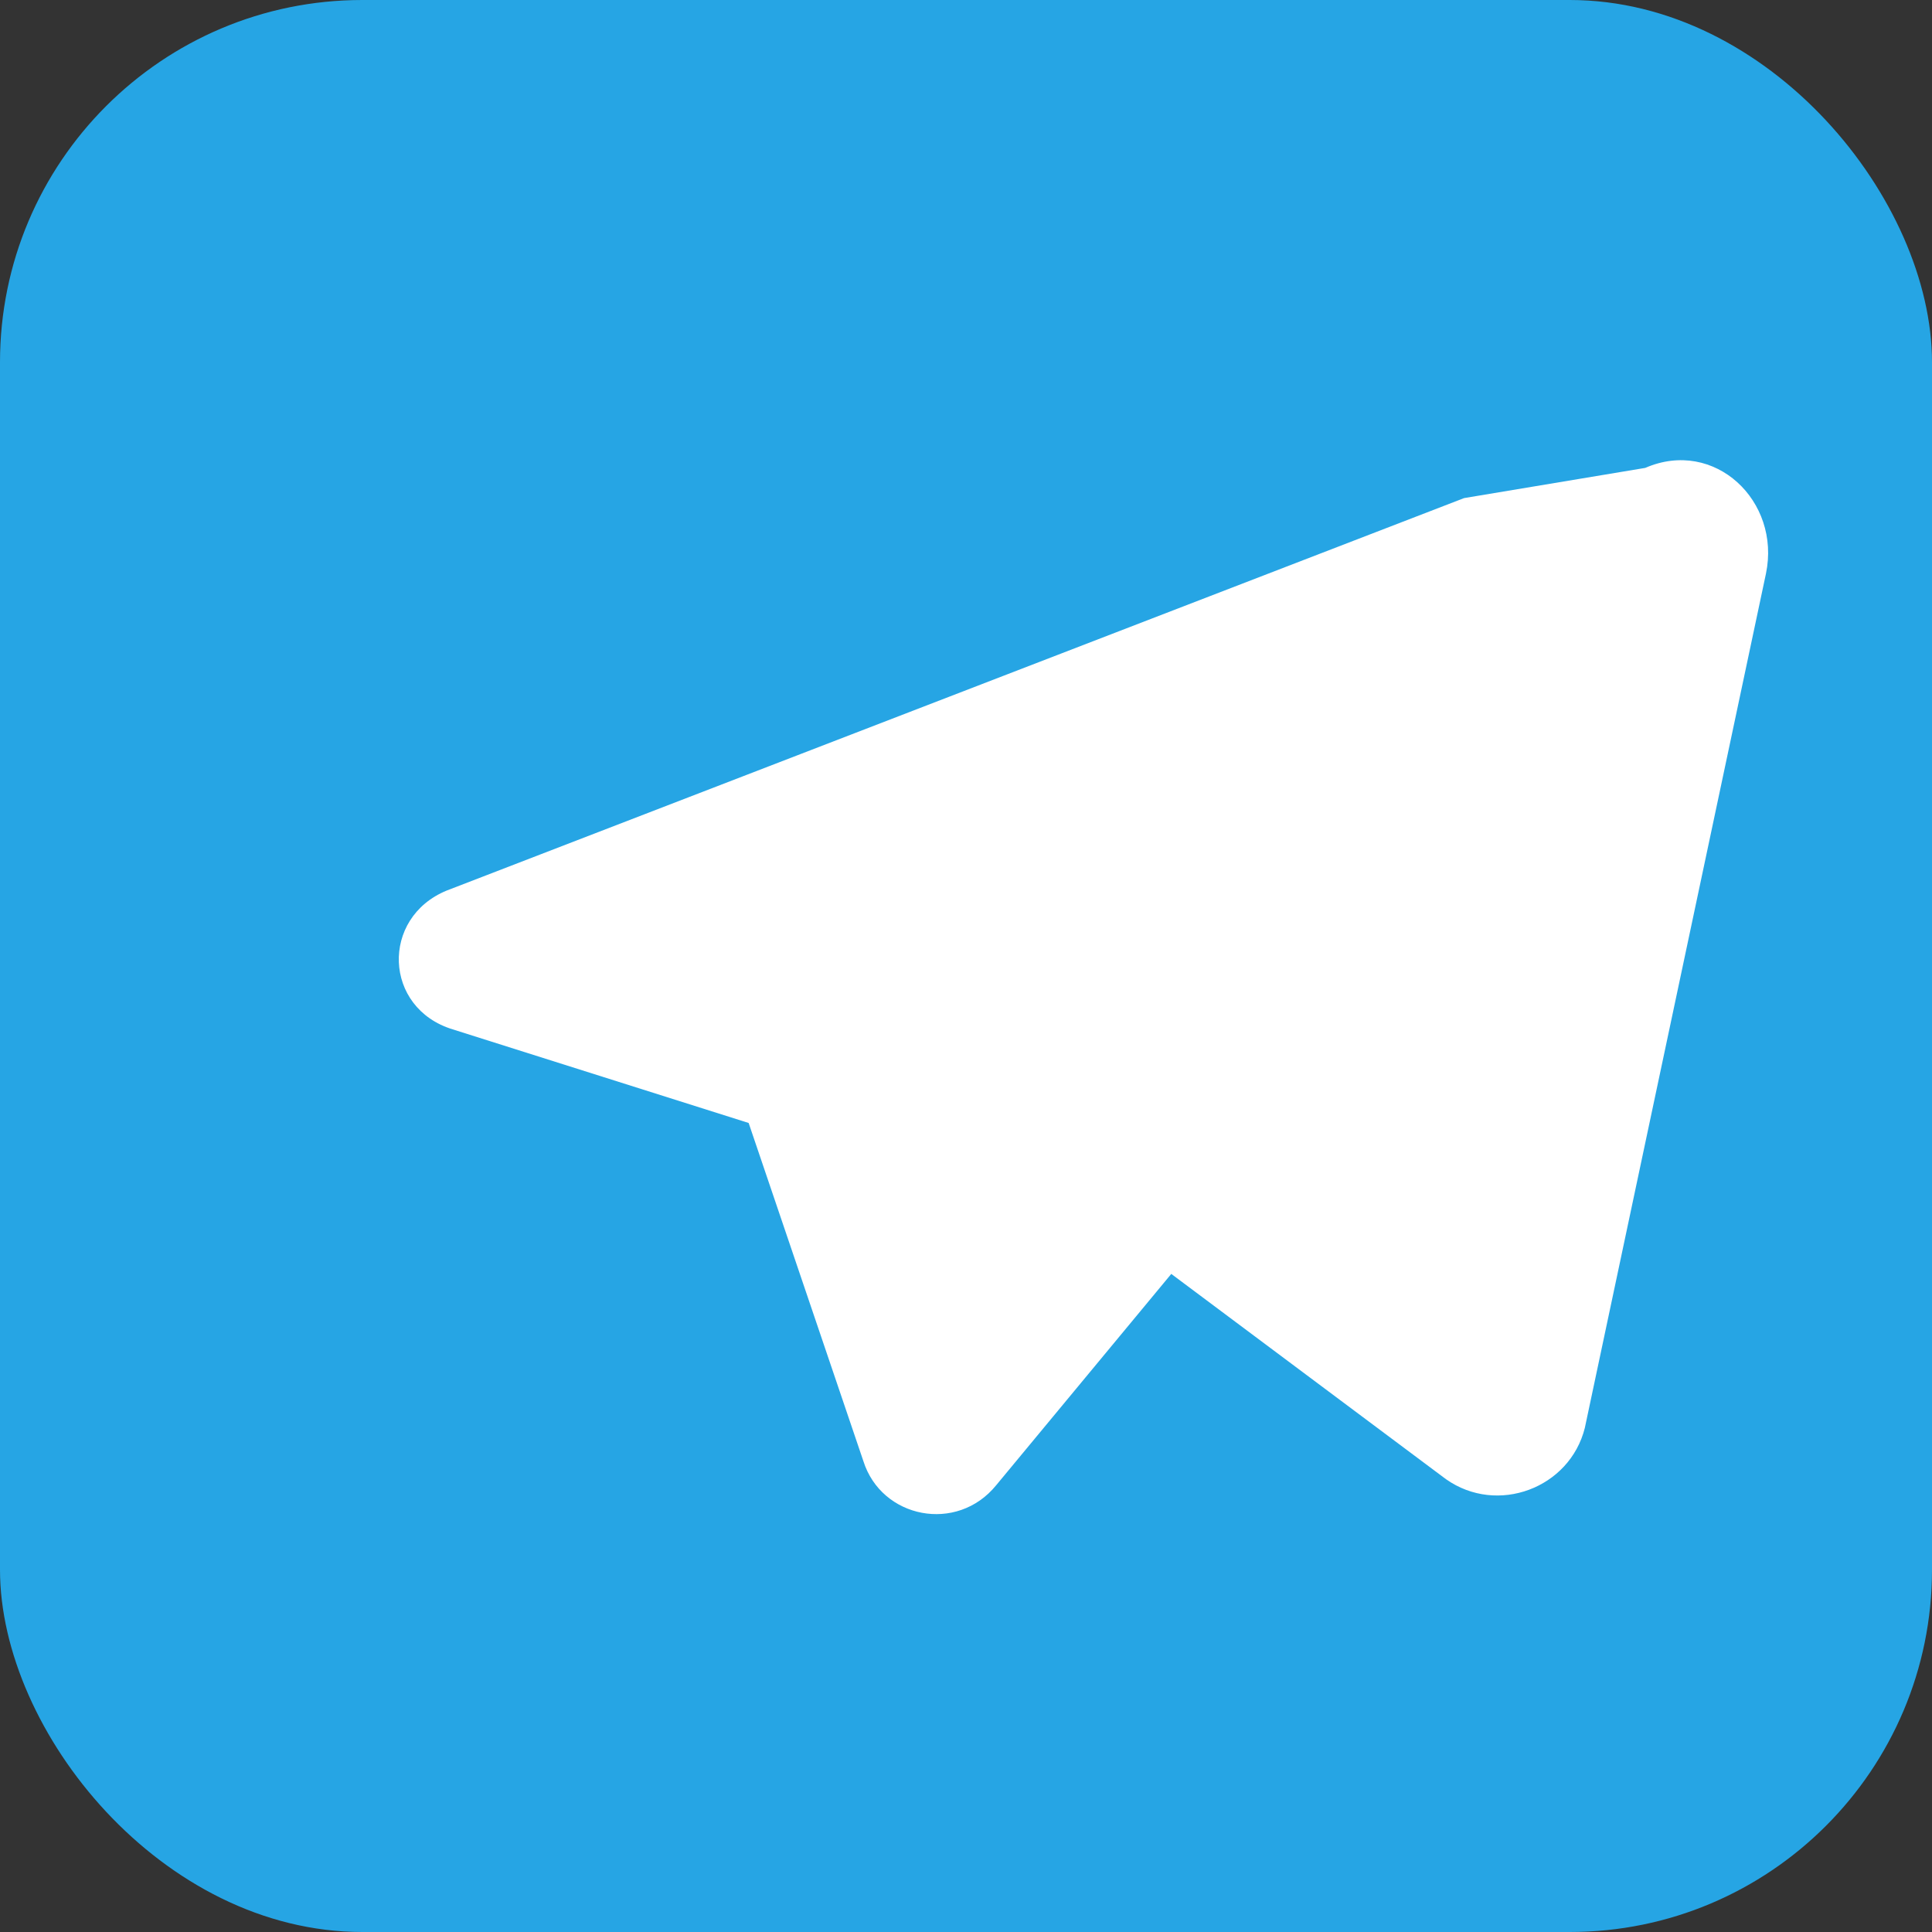
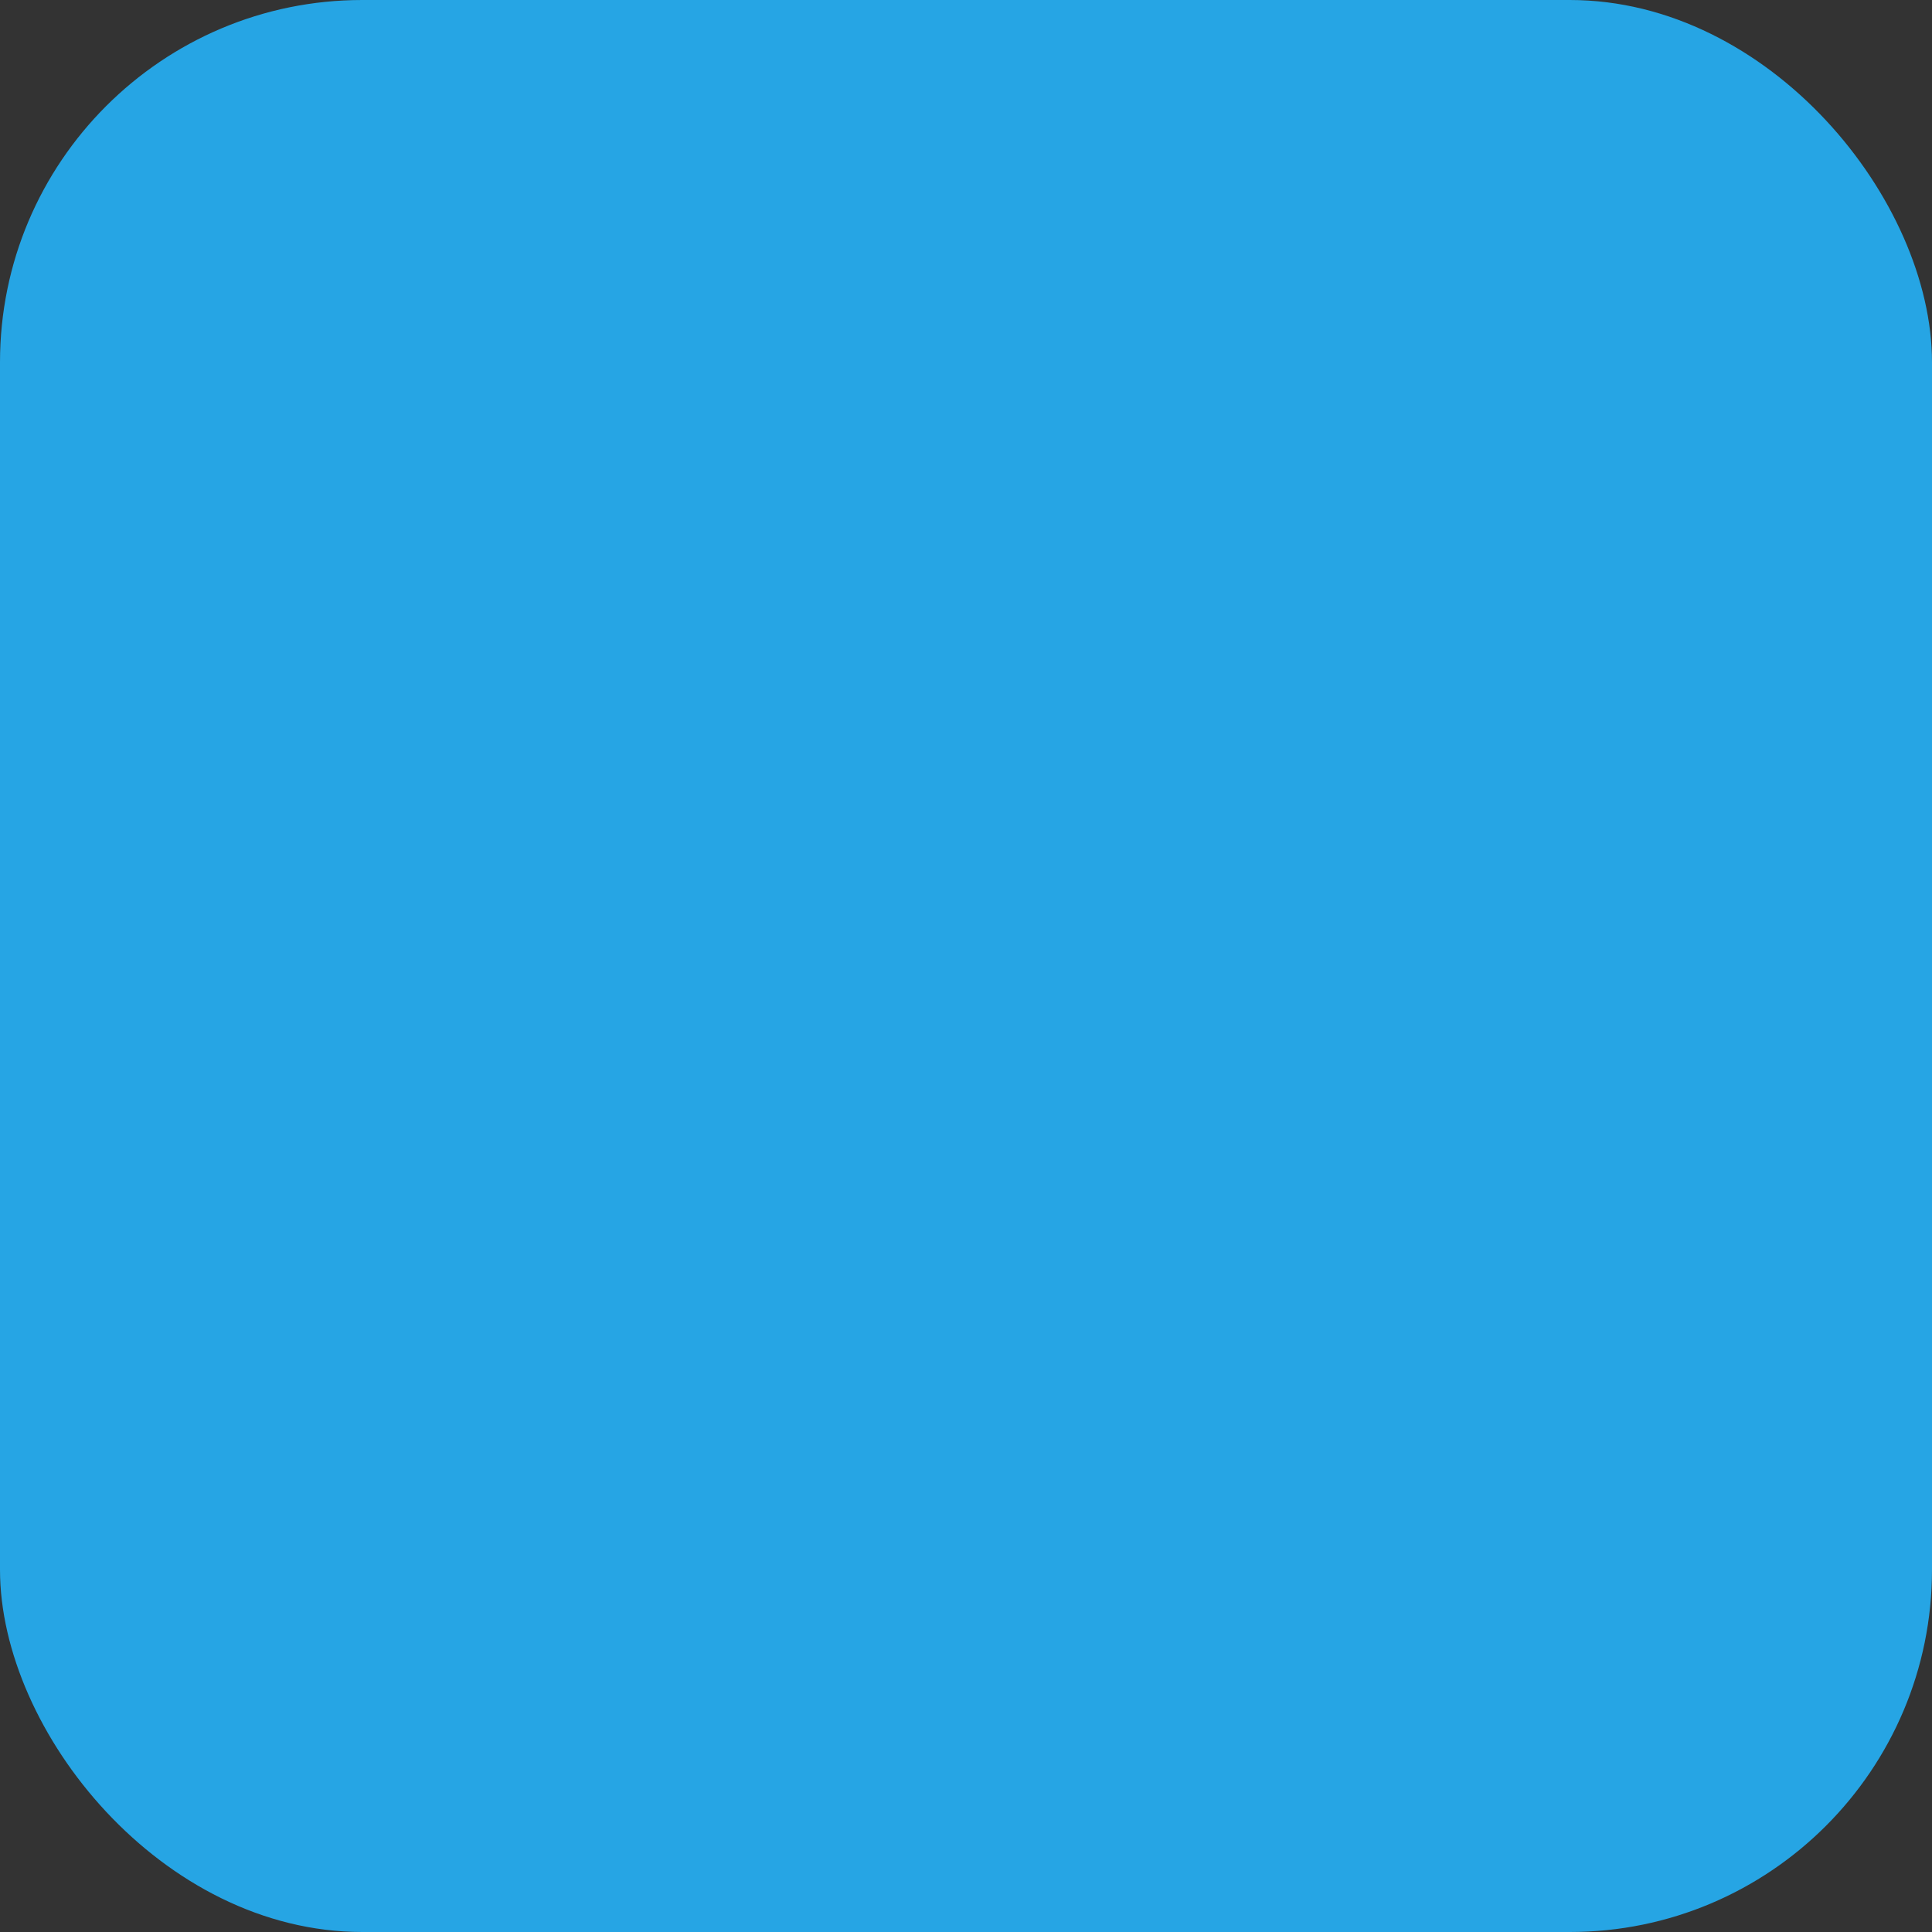
<svg xmlns="http://www.w3.org/2000/svg" width="64" height="64" viewBox="0 0 64 64" fill="none">
  <rect x="0" y="0" width="64" height="64" fill="#333333" stroke="none" />
  <rect x="0" y="0" width="64" height="64" rx="12" fill="#26A5E4" />
-   <path d="M48.5 16.5L14.8 29.5c-2.2.9-2.1 3.9.2 4.6l9.8 3.1 3.8 11.2c.6 1.9 3.1 2.4 4.4.8l5.8-7 9.1 6.8c1.7 1.2 4.1.3 4.6-1.7l6-28.3c.5-2.4-1.7-4.5-4.0-3.5z" fill="#FFFFFF" />
</svg>